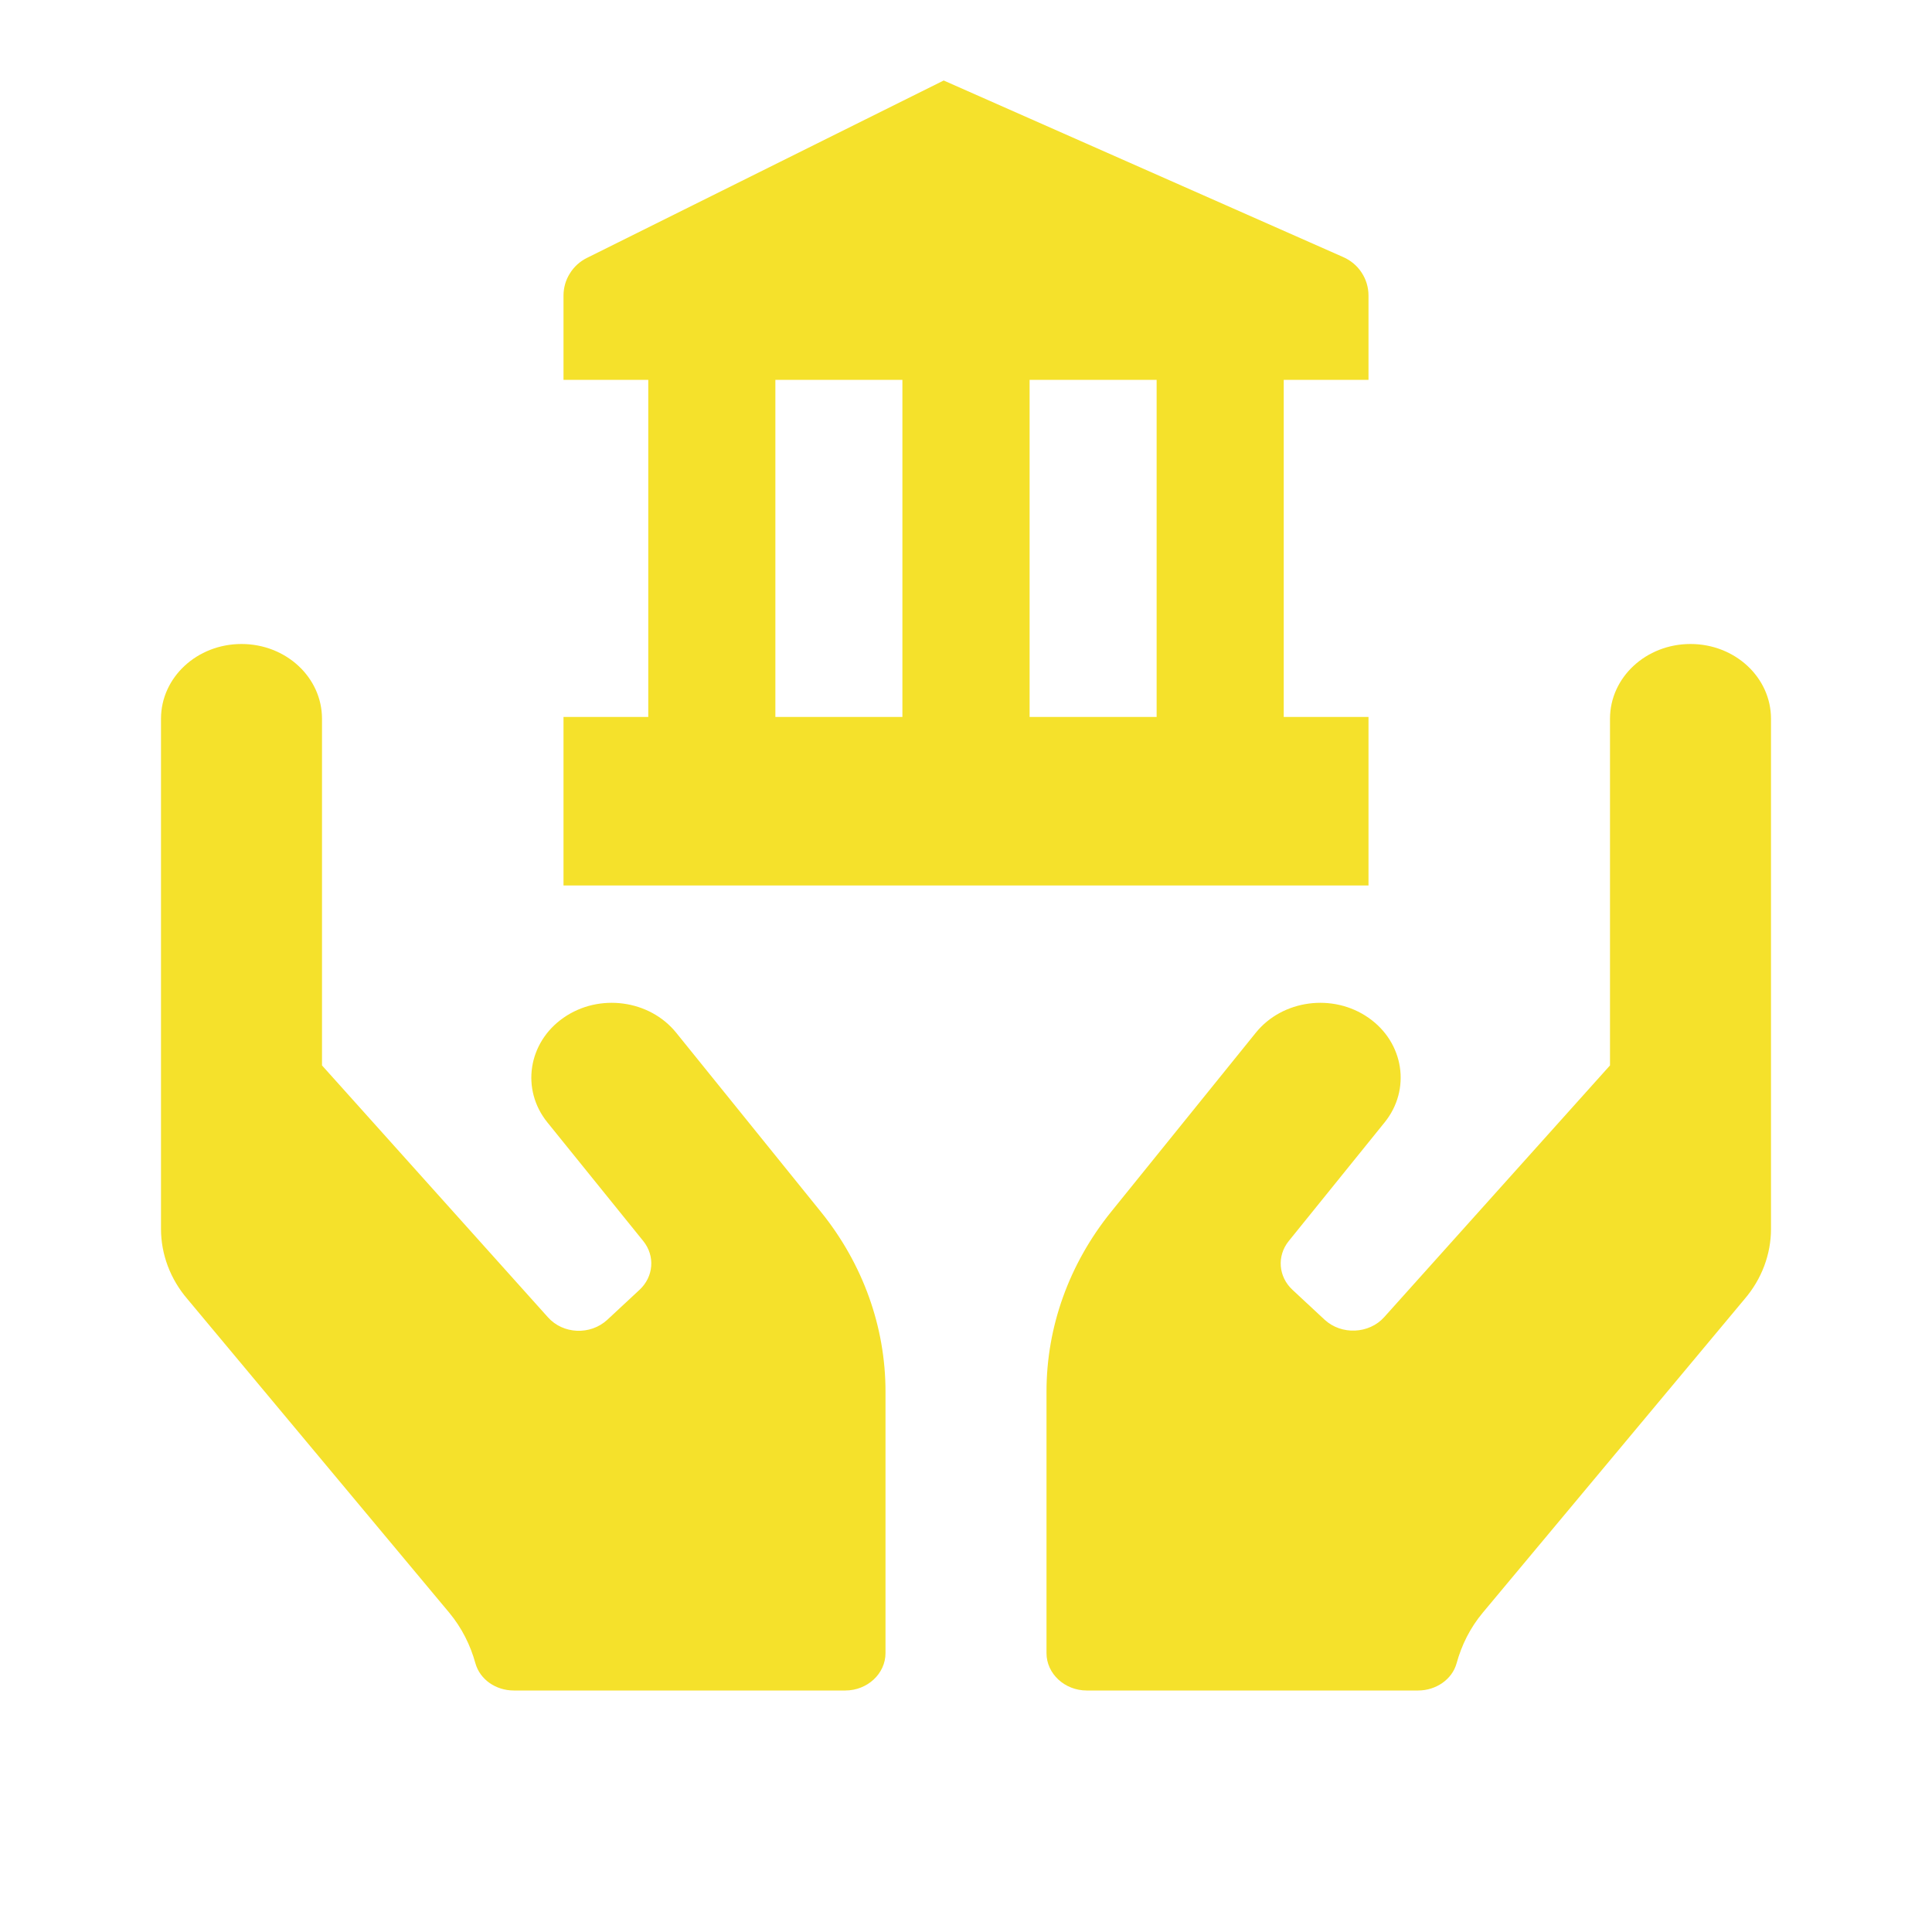
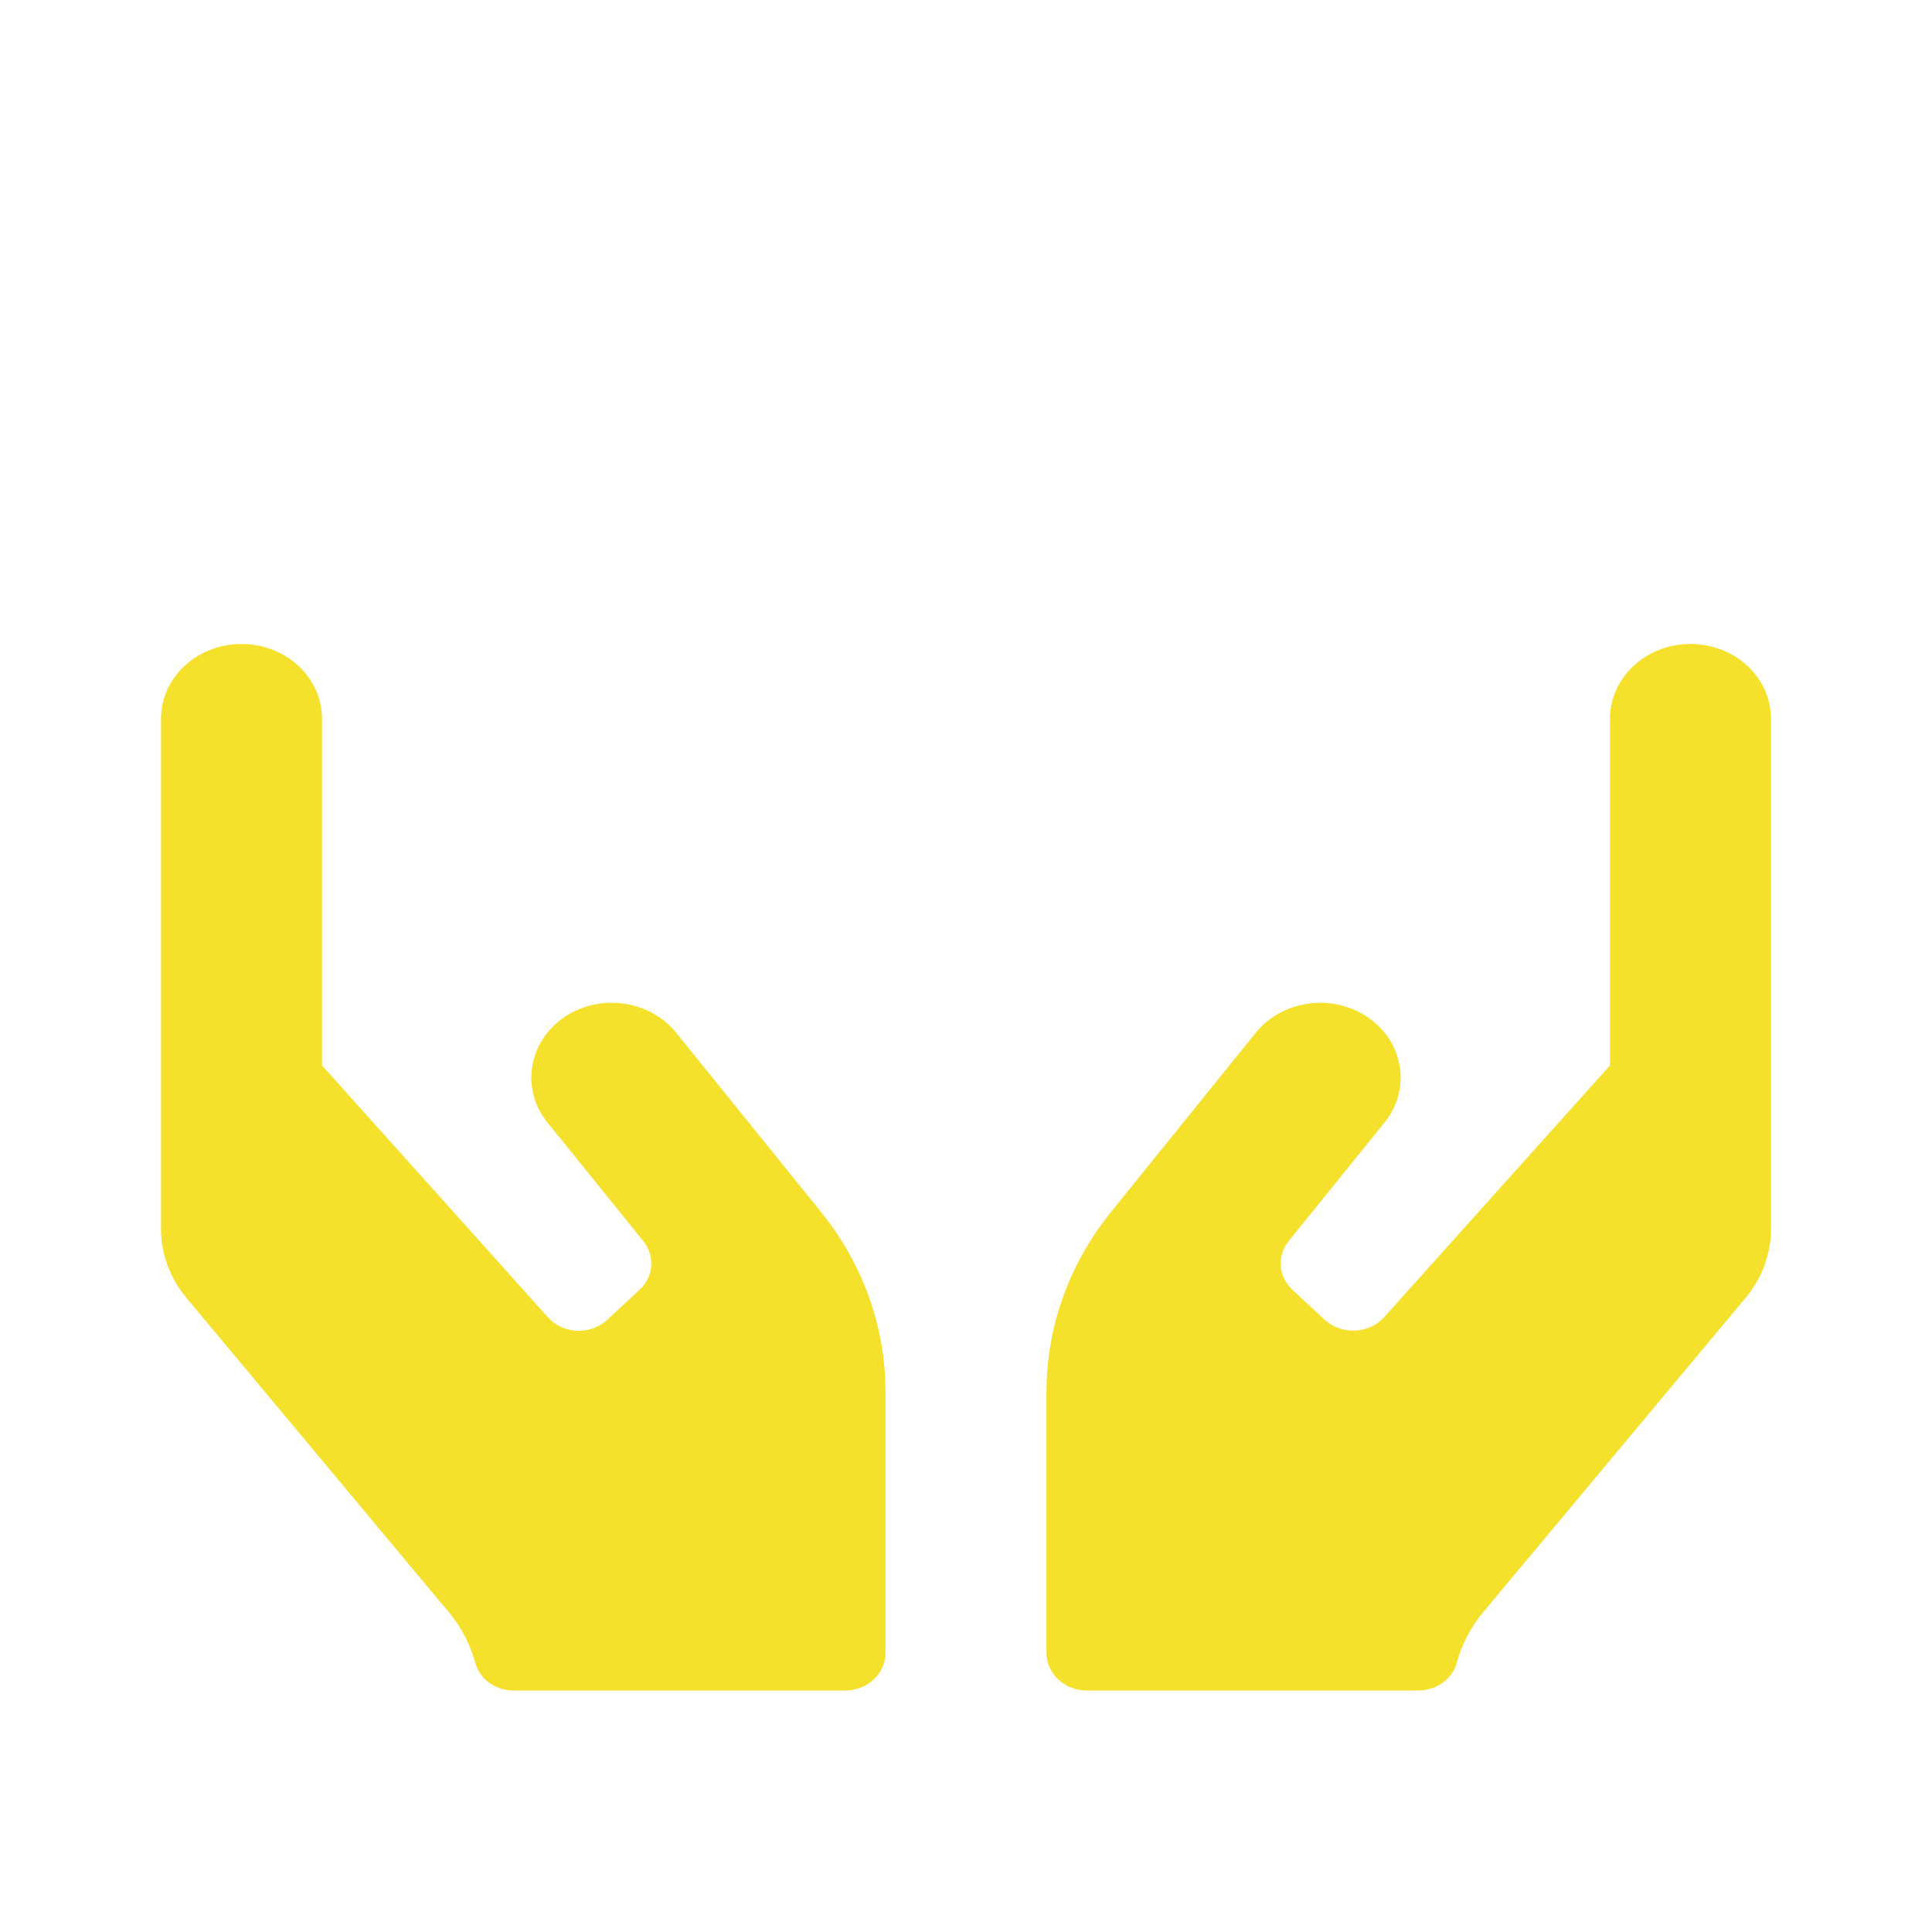
<svg xmlns="http://www.w3.org/2000/svg" width="24" height="24" viewBox="0 0 24 24" fill="none">
  <path d="M8.4 12.829C8.069 12.419 7.441 12.335 7 12.643C6.559 12.95 6.469 13.534 6.8 13.943L7.991 15.417C8.141 15.603 8.119 15.861 7.944 16.023L7.544 16.395C7.334 16.589 6.994 16.575 6.806 16.363L4 13.235V8.929C4 8.415 3.553 8 3 8C2.447 8 2 8.415 2 8.929V15.266C2 15.582 2.116 15.89 2.328 16.137L5.581 20.034C5.737 20.222 5.844 20.437 5.906 20.663C5.963 20.864 6.159 21 6.384 21H10.5C10.775 21 11 20.791 11 20.536V17.286C11 16.482 10.719 15.701 10.2 15.057L8.4 12.829ZM21 8C20.447 8 20 8.415 20 8.929V13.235L17.194 16.363C17.006 16.572 16.663 16.586 16.456 16.395L16.056 16.023C15.881 15.861 15.859 15.603 16.009 15.417L17.2 13.943C17.531 13.534 17.441 12.95 17 12.643C16.559 12.335 15.931 12.419 15.6 12.829L13.8 15.057C13.281 15.701 13 16.482 13 17.286V20.536C13 20.791 13.225 21 13.5 21H17.616C17.837 21 18.038 20.864 18.094 20.663C18.156 20.437 18.262 20.222 18.419 20.034L21.672 16.137C21.884 15.89 22 15.582 22 15.266V8.929C22 8.415 21.553 8 21 8Z" fill="#F5E12B" />
-   <path d="M17 8.906H15.947V4.719H17V3.672C17 3.571 16.971 3.472 16.915 3.387C16.86 3.302 16.78 3.235 16.687 3.194L11.723 1L7.291 3.204C7.204 3.247 7.13 3.314 7.079 3.397C7.027 3.479 7 3.575 7 3.672V4.719H8.053V8.906H7V11H17V8.906ZM14.368 4.719V8.906H12.79V4.719H14.368ZM9.632 4.719H11.21V8.906H9.632V4.719Z" fill="#F5E12B" />
</svg>